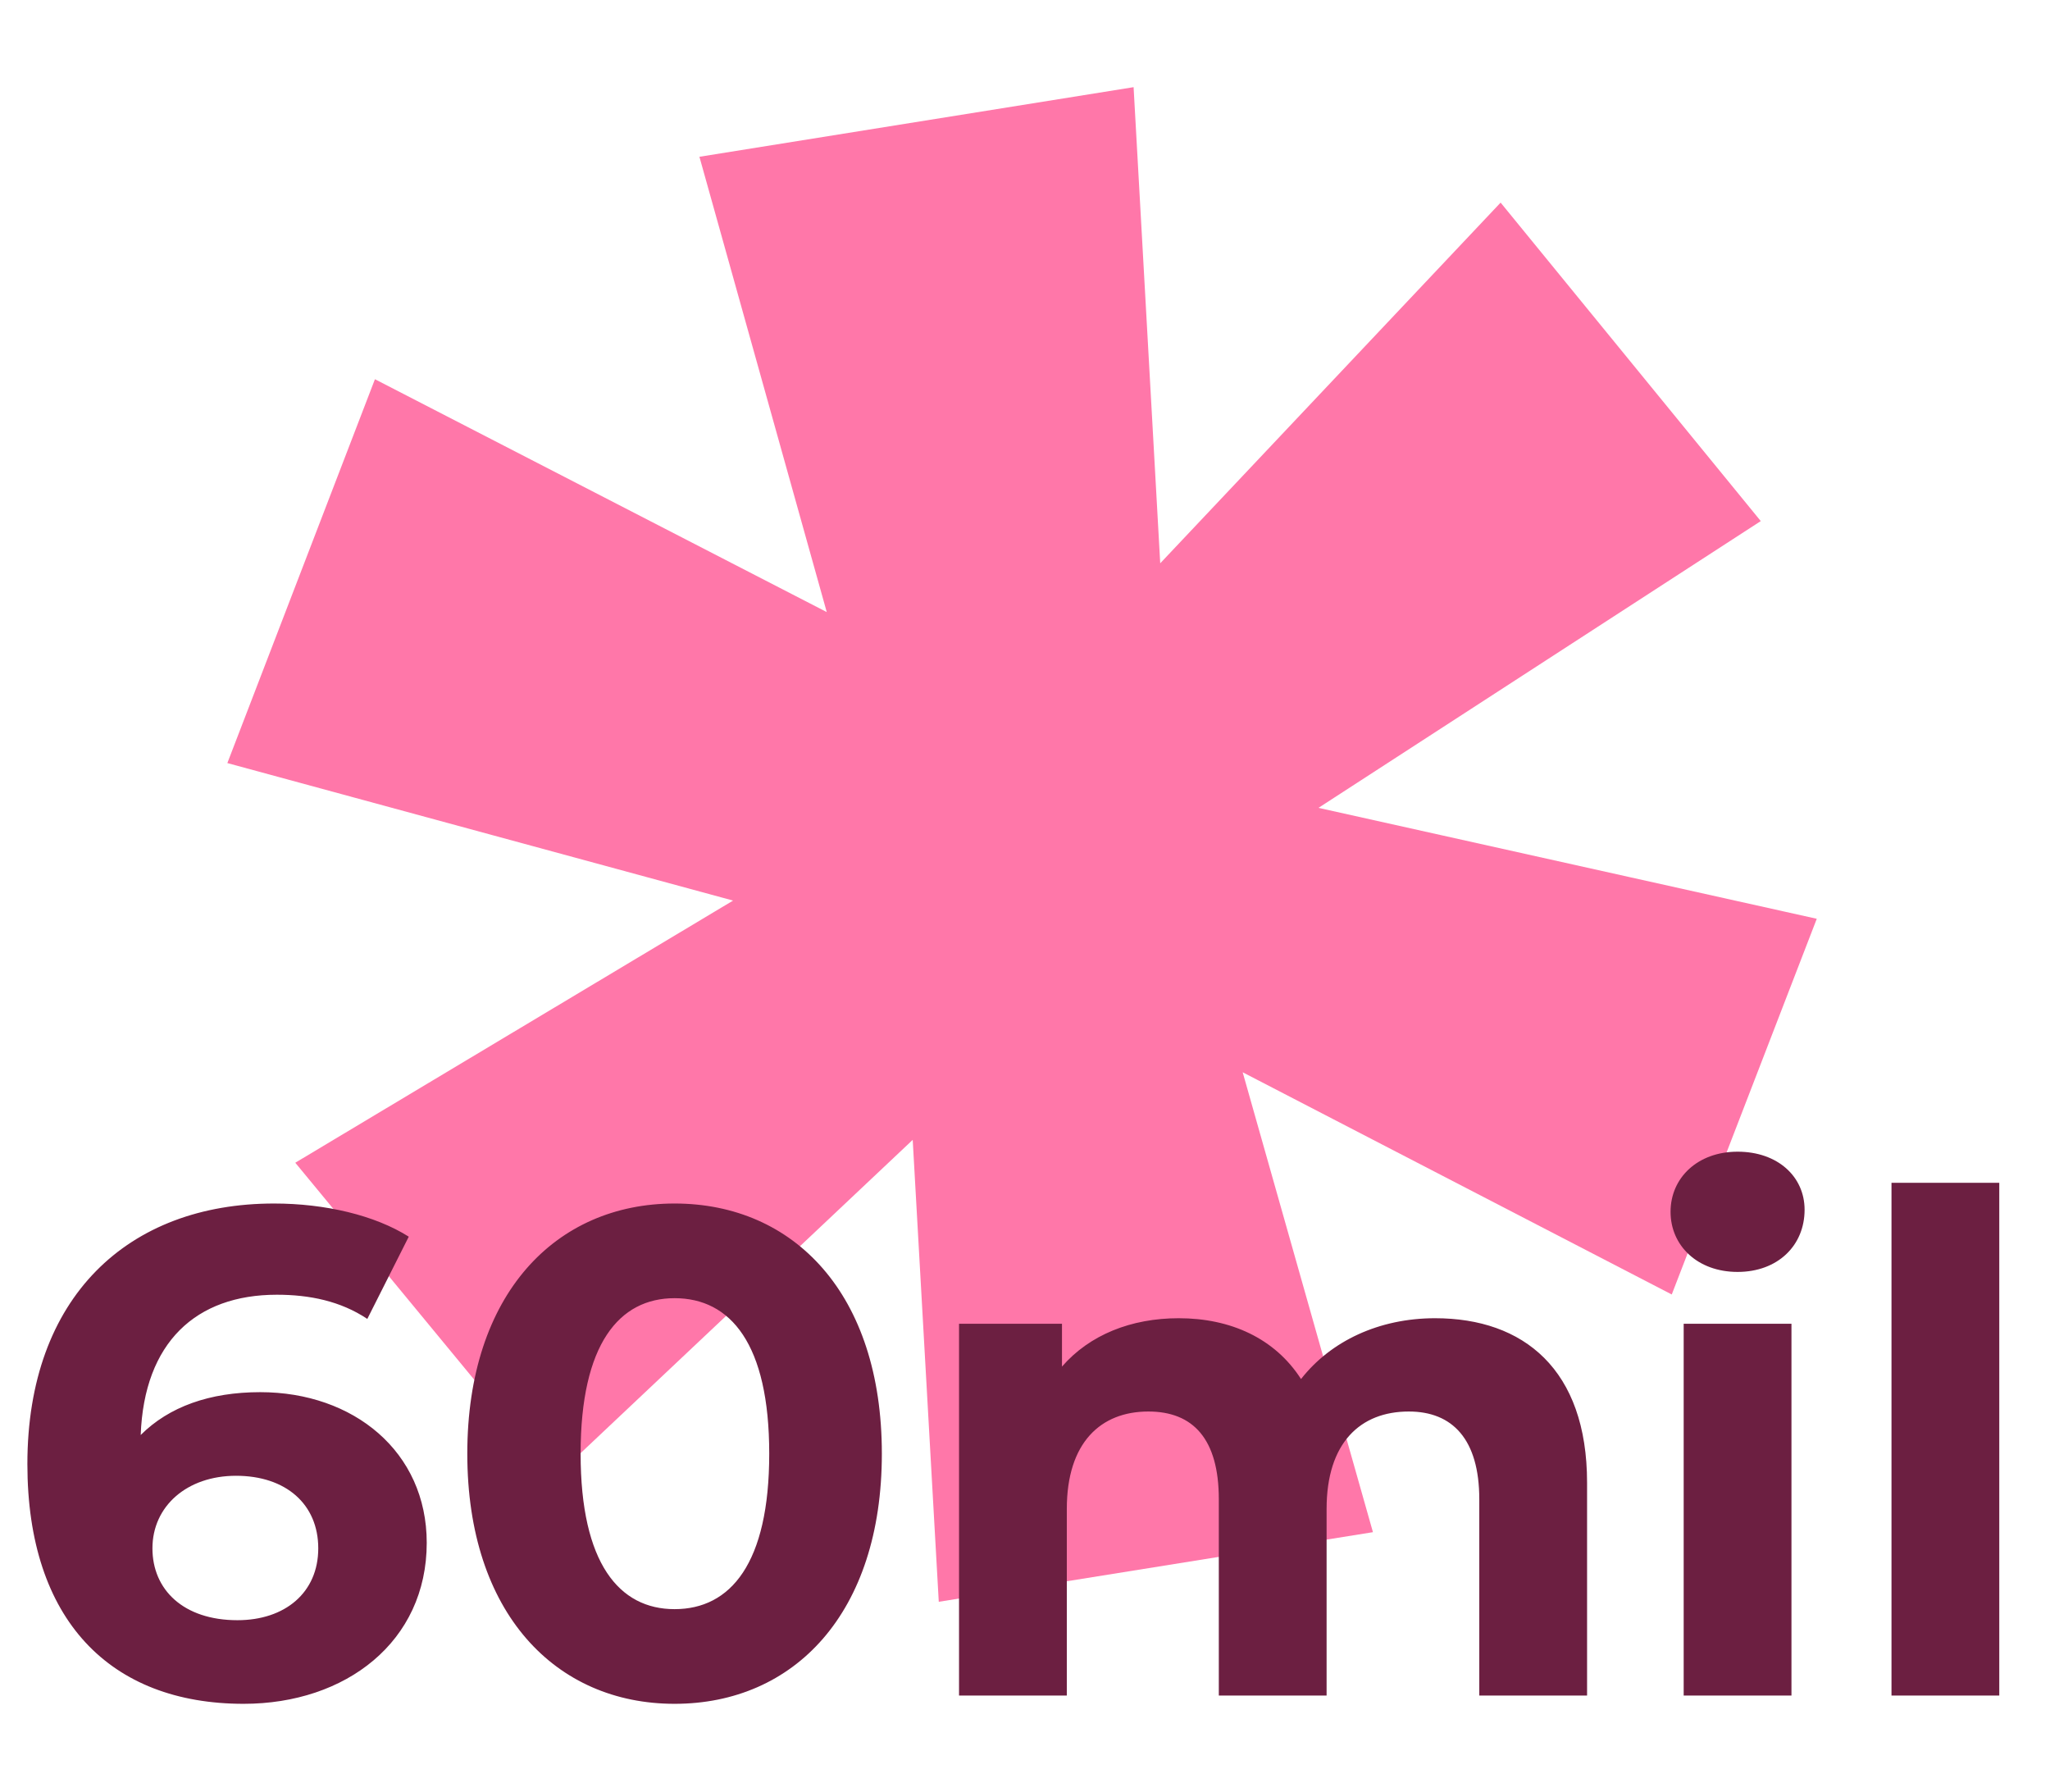
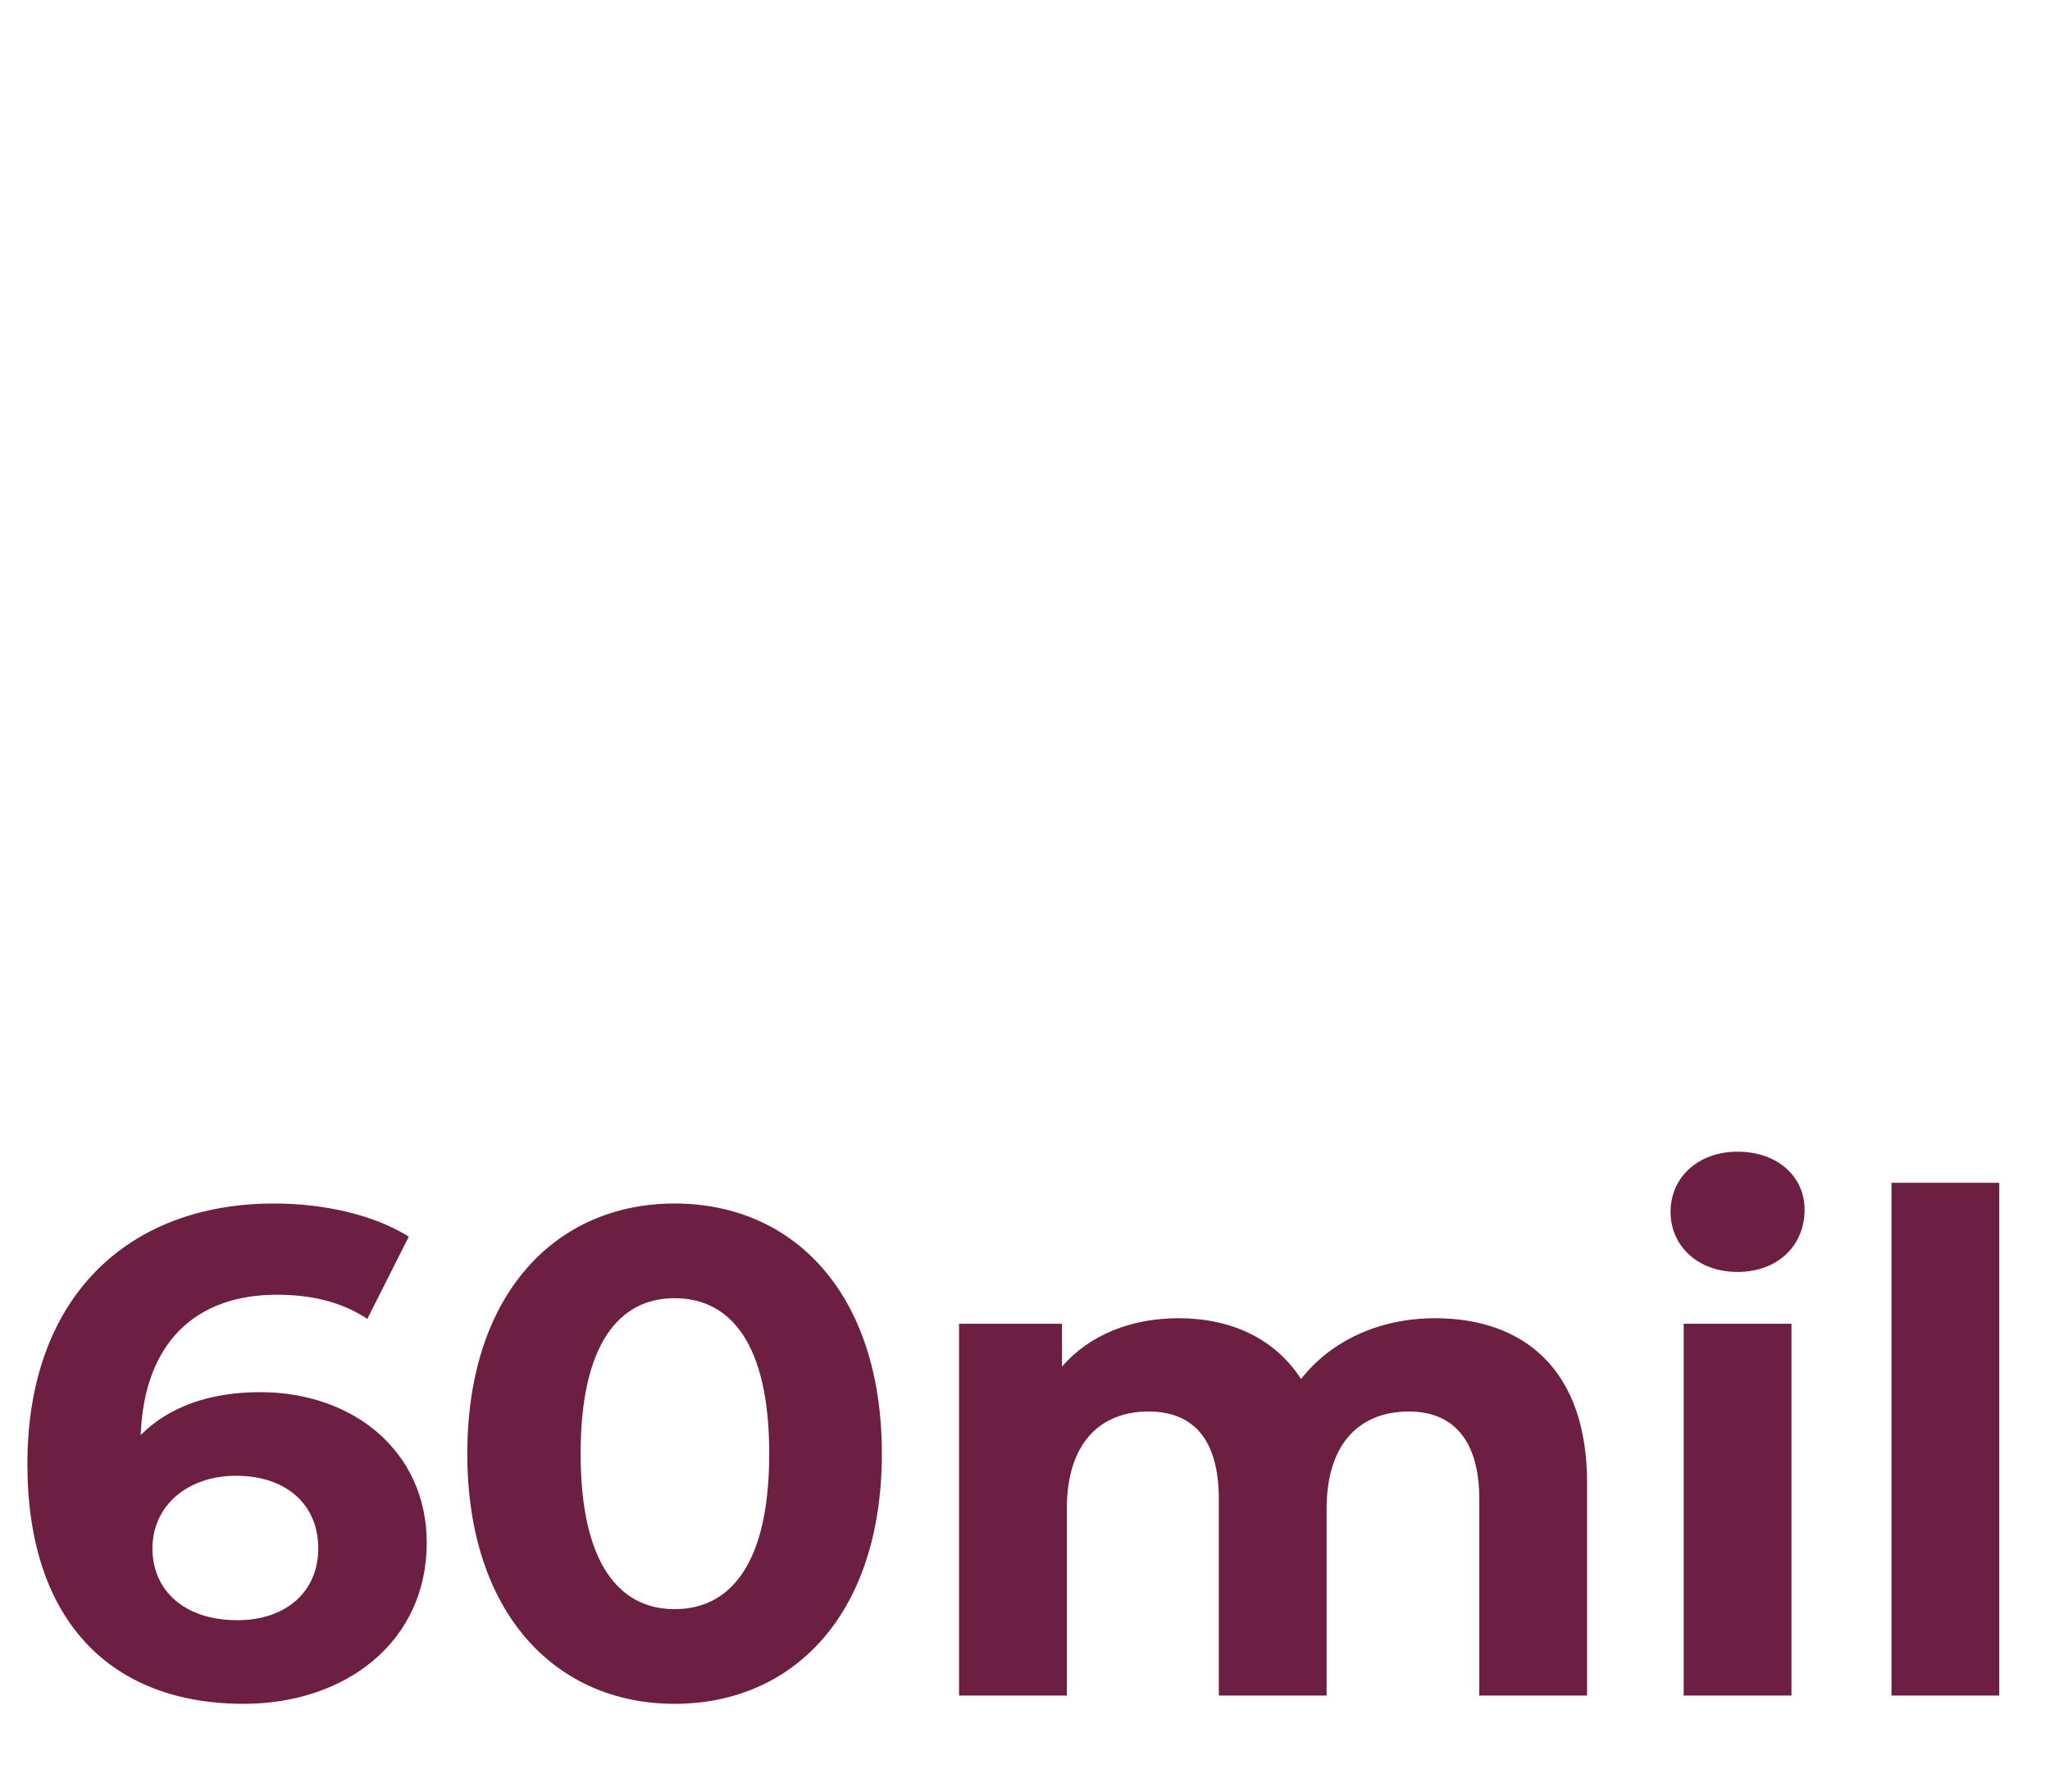
<svg xmlns="http://www.w3.org/2000/svg" width="809" height="707" viewBox="0 0 809 707" fill="none">
-   <path d="M370.472 632.013L358.848 426.043L384.893 426.452L218.957 582.949L116.529 458.776L304.768 346.077L305.428 359.725L89.722 301.085L147.964 149.627L362.851 260.357L333.292 266.624L276.015 61.859L447.354 34.392L459.638 254.01L434.128 247.402L592.193 79.942L694.86 205.605L503.823 329.449L501.435 314.55L716.959 362.522L659.729 510.762L461.413 408.073L485.49 405.741L541.811 604.546L370.472 632.013Z" fill="#FF77A9" />
  <path d="M102.692 549.303C139.501 549.303 168.403 572.752 168.403 608.743C168.403 647.733 136.502 672.272 96.149 672.272C43.526 672.272 10.807 639.28 10.807 577.66C10.807 511.676 50.615 474.868 108.146 474.868C128.322 474.868 147.954 479.503 161.314 487.955L144.954 520.402C134.321 513.312 122.051 510.859 109.236 510.859C77.335 510.859 56.886 529.672 55.523 566.208C66.702 555.029 82.788 549.303 102.692 549.303ZM93.695 639.28C112.508 639.28 125.596 628.374 125.596 610.924C125.596 593.474 112.781 582.295 93.149 582.295C73.791 582.295 60.158 594.292 60.158 610.924C60.158 627.283 72.427 639.28 93.695 639.28ZM266.21 672.272C219.313 672.272 184.413 636.554 184.413 573.57C184.413 510.586 219.313 474.868 266.21 474.868C313.38 474.868 348.008 510.586 348.008 573.57C348.008 636.554 313.38 672.272 266.21 672.272ZM266.21 634.918C288.296 634.918 303.564 616.922 303.564 573.57C303.564 530.217 288.296 512.222 266.21 512.222C244.398 512.222 229.129 530.217 229.129 573.57C229.129 616.922 244.398 634.918 266.21 634.918ZM566.328 520.129C601.228 520.129 626.312 540.306 626.312 585.021V669H583.778V591.565C583.778 567.844 573.144 556.938 555.967 556.938C536.881 556.938 523.52 569.207 523.52 595.382V669H480.986V591.565C480.986 567.844 470.897 556.938 453.175 556.938C434.361 556.938 421.001 569.207 421.001 595.382V669H378.467V522.31H419.093V539.215C429.999 526.673 446.358 520.129 465.172 520.129C485.621 520.129 503.071 528.036 513.432 544.123C525.156 529.127 544.242 520.129 566.328 520.129ZM685.705 501.861C669.891 501.861 659.257 491.5 659.257 478.14C659.257 464.779 669.891 454.418 685.705 454.418C701.519 454.418 712.153 464.234 712.153 477.322C712.153 491.5 701.519 501.861 685.705 501.861ZM664.438 669V522.31H706.972V669H664.438ZM746.448 669V466.688H788.982V669H746.448Z" fill="#6C1F41" />
</svg>